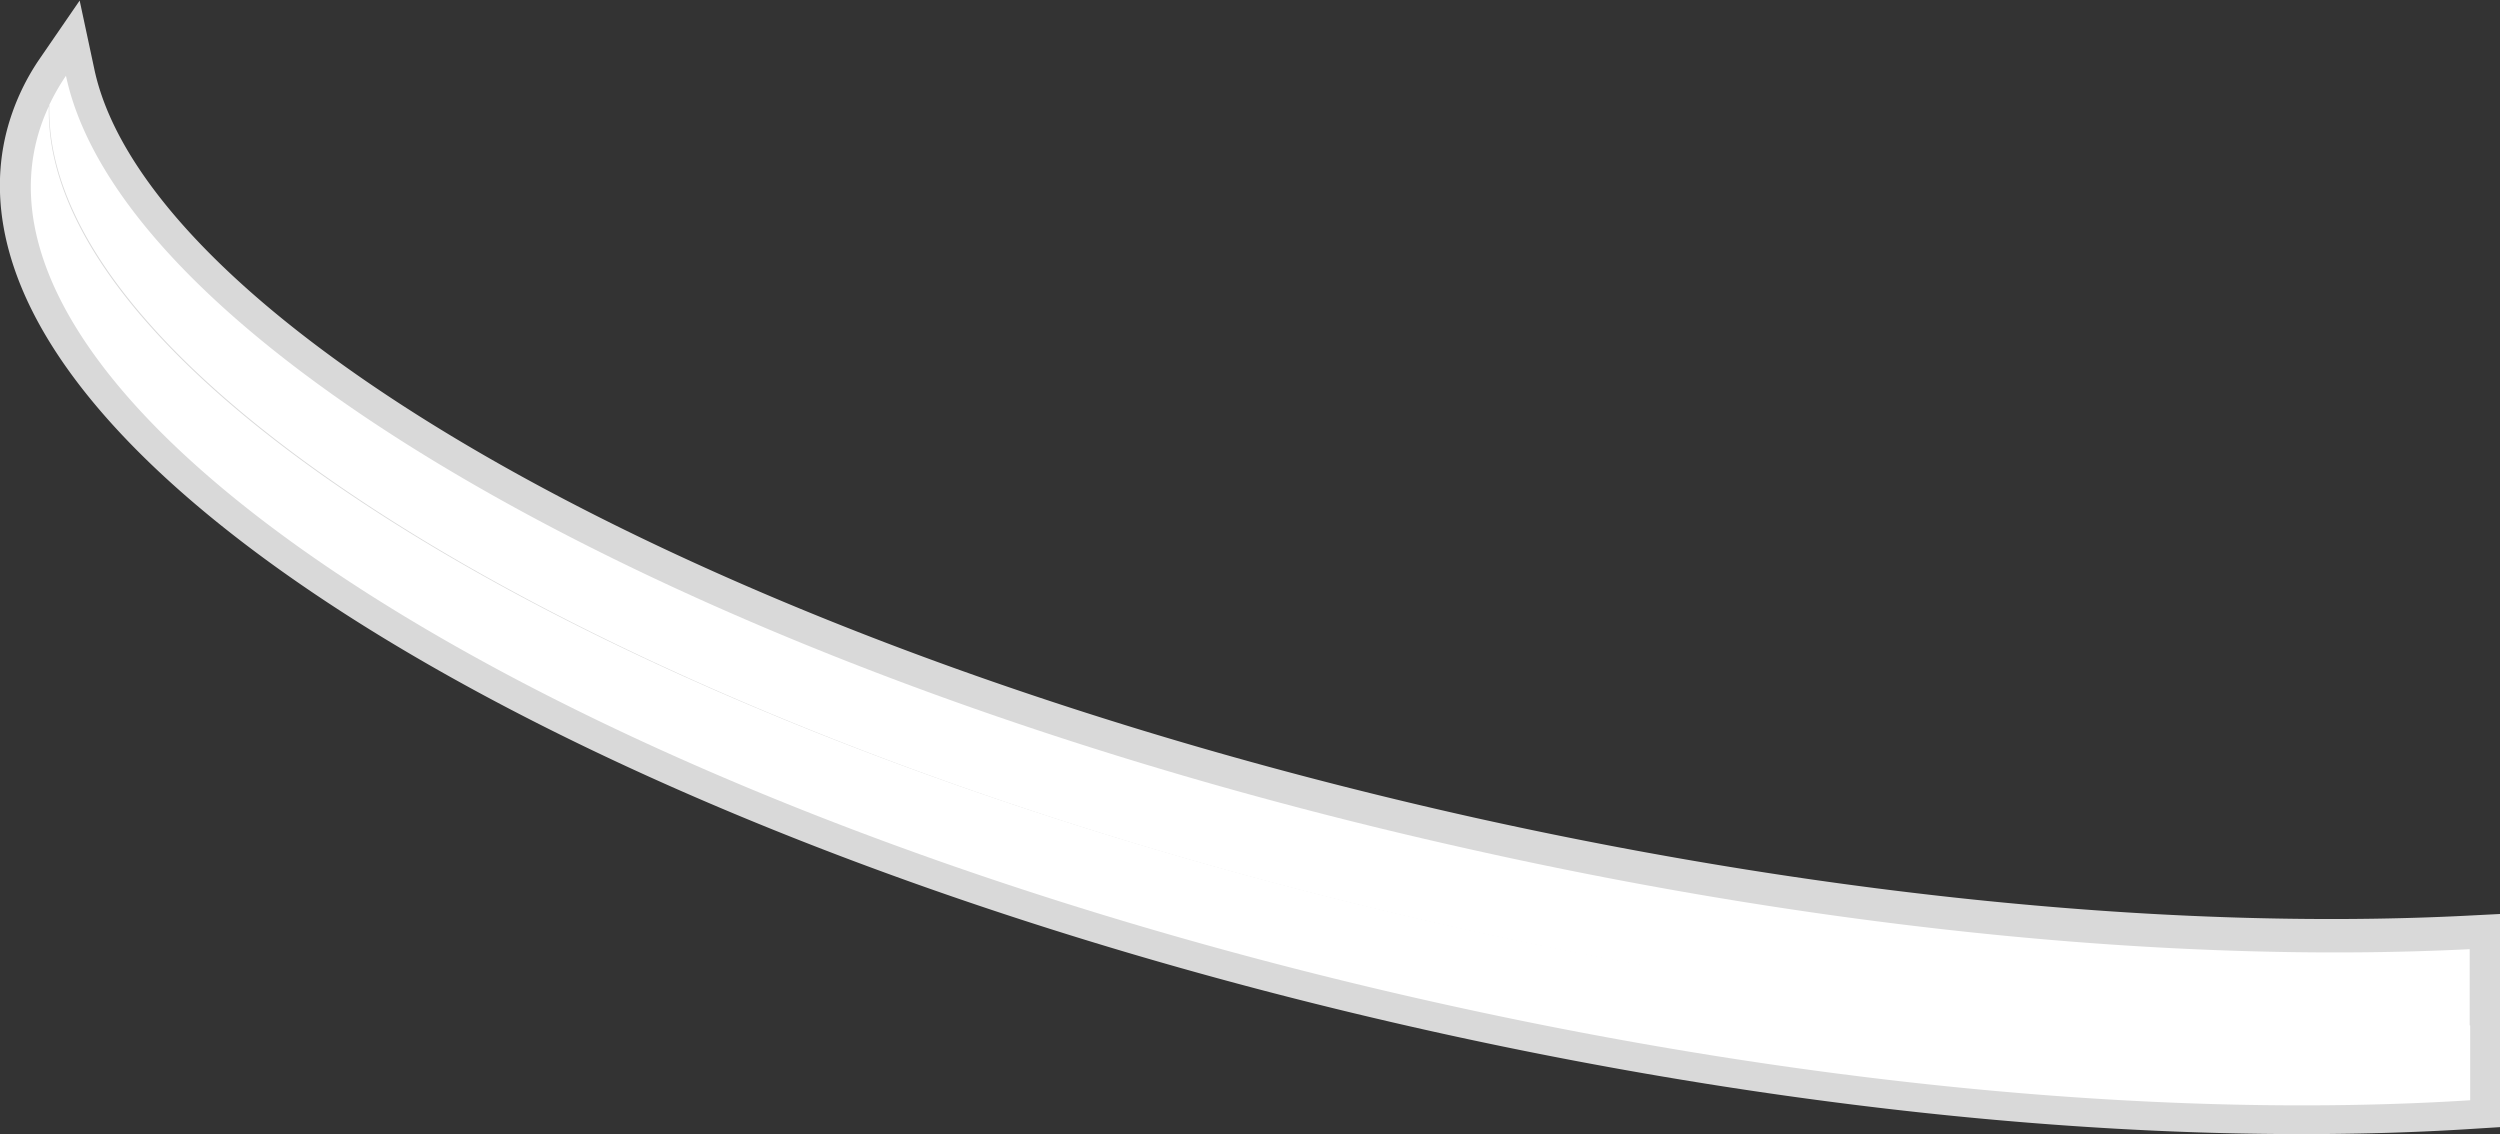
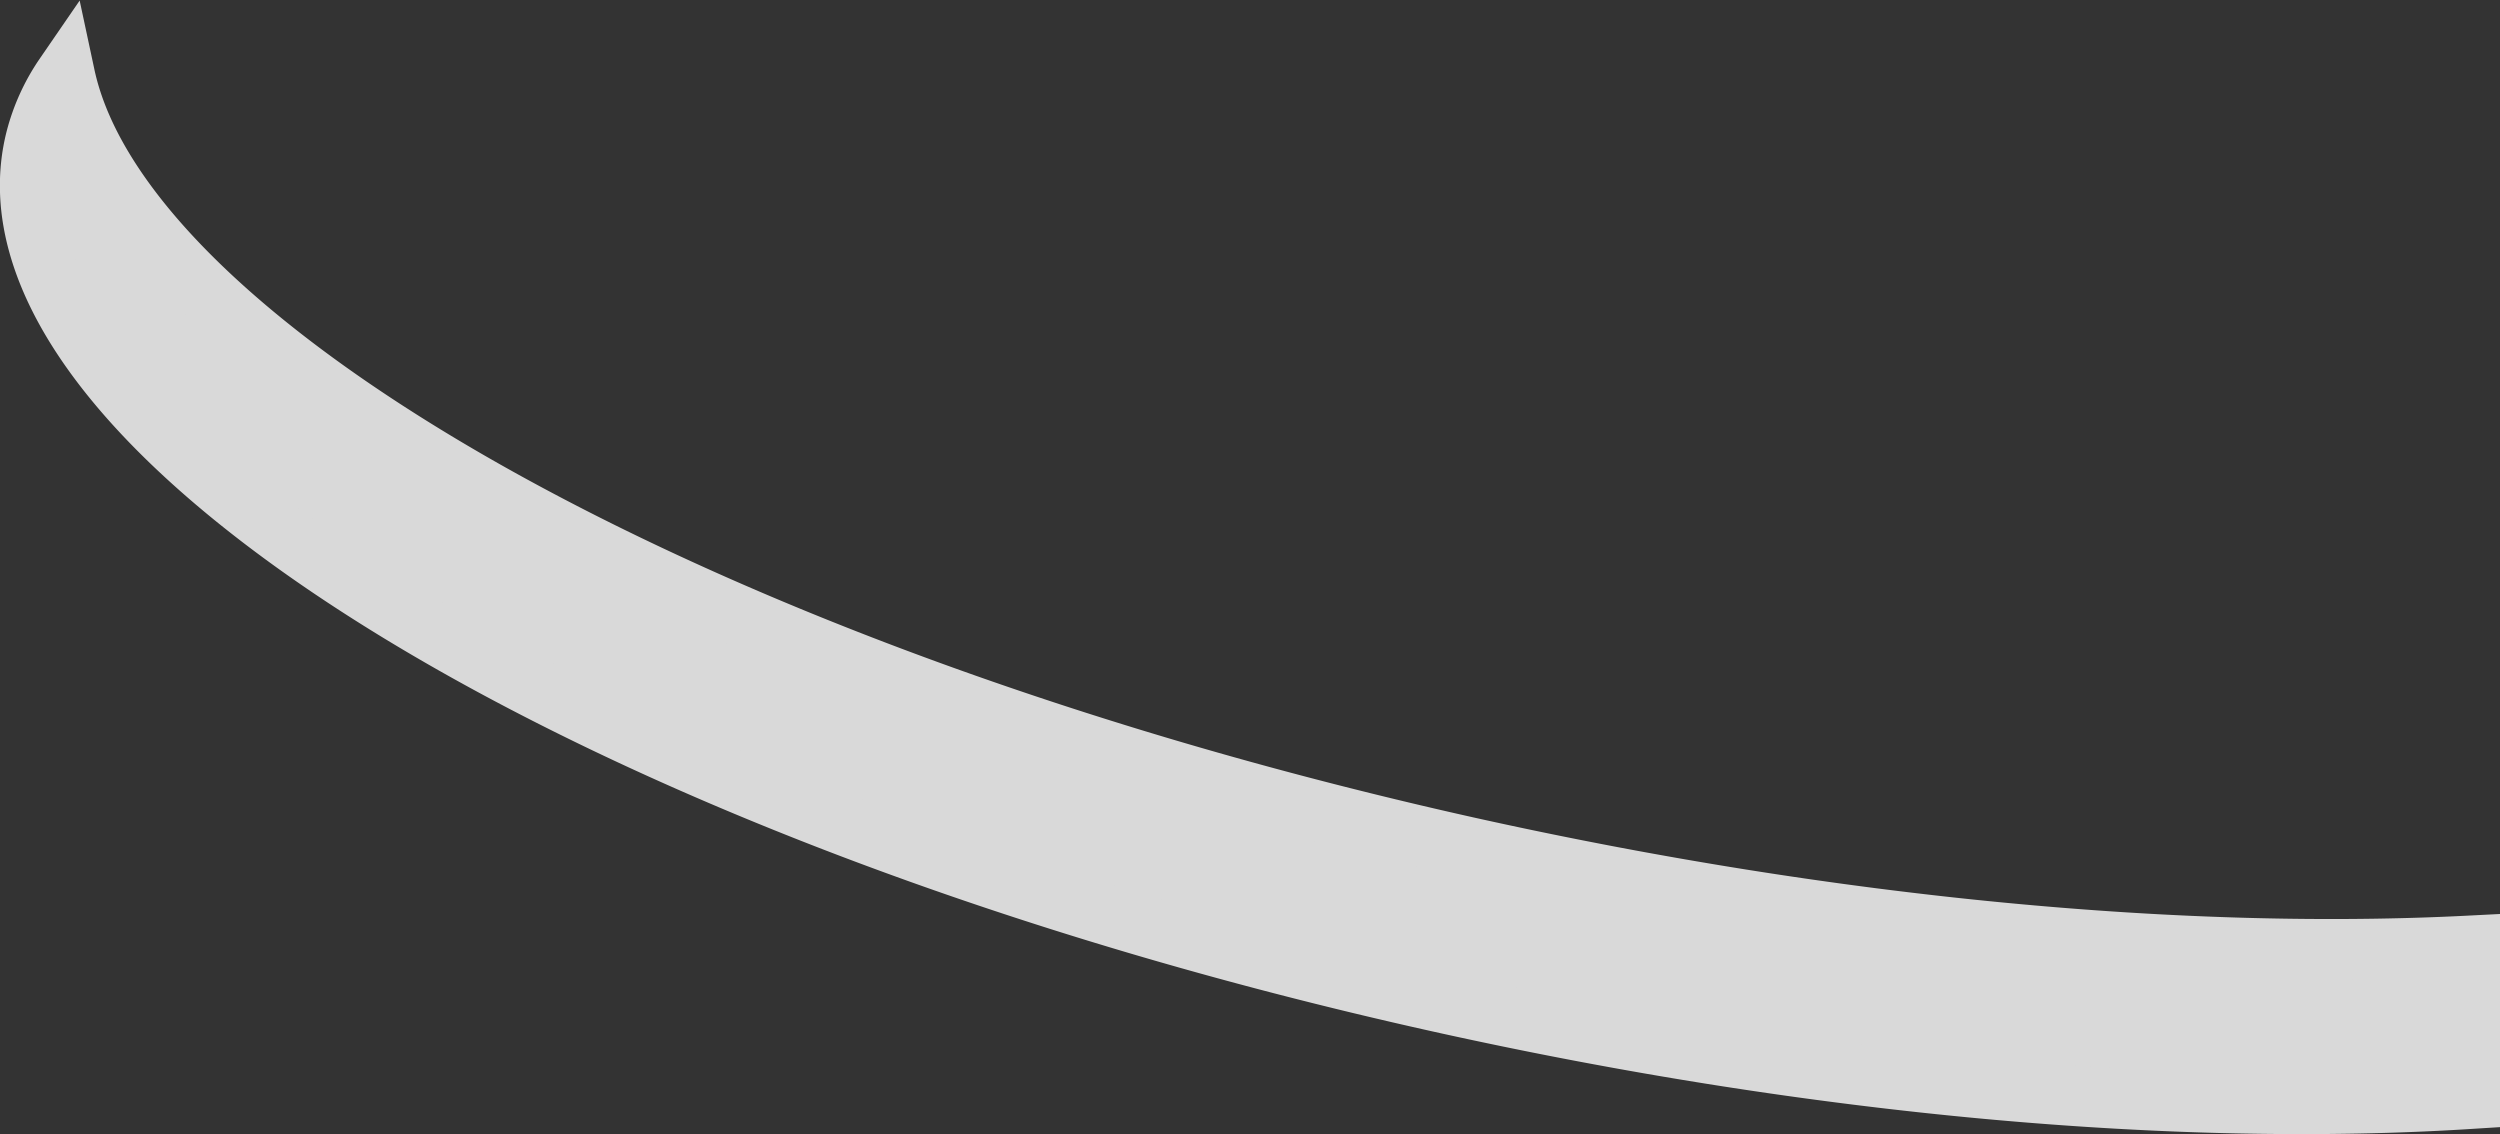
<svg xmlns="http://www.w3.org/2000/svg" fill="#d9d9d9" height="93.54" viewBox="0 0 206.18 93.54" width="206.18">
  <rect x="0" y="0" width="206.18" height="93.54" fill="#333333" stroke="none" />
  <g>
    <path d="M657.36,579.6V567c-23.39,1.2-52.21-1.38-82.59-8.13-62.77-14-110.91-41-115.75-63.63a16.48,16.48,0,0,0-2.36,5.16c-6.1,23.76,45.69,55.64,115.69,71.21C603.79,578.6,633.56,581.11,657.36,579.6Z" stroke="#d9d9d9" stroke-miterlimit="10" stroke-width="5" transform="translate(-453.68 -488.99)" />
  </g>
  <g>
-     <path d="M657.4,573.55v6.18c-23.8,1.51-53.57-1-85-8-70-15.57-121.79-47.45-115.69-71.21a15.51,15.51,0,0,1,1-2.77c-.59,23.31,49.53,52.9,116.16,67.72C604.65,572.33,633.86,574.88,657.4,573.55Z" fill="#ffffff" transform="translate(-453.68 -488.99)" />
-     <path d="M657.36,567.27v6.42c-23.54,1.3-52.75-1.29-83.54-8.18-66.61-14.91-116.69-44.57-116.07-67.88a17.92,17.92,0,0,1,1.37-2.39C463.93,517.83,512,545,574.78,559,605.15,565.82,634,568.44,657.36,567.27Z" fill="#ffffff" transform="translate(-453.68 -488.99)" />
-   </g>
+     </g>
</svg>